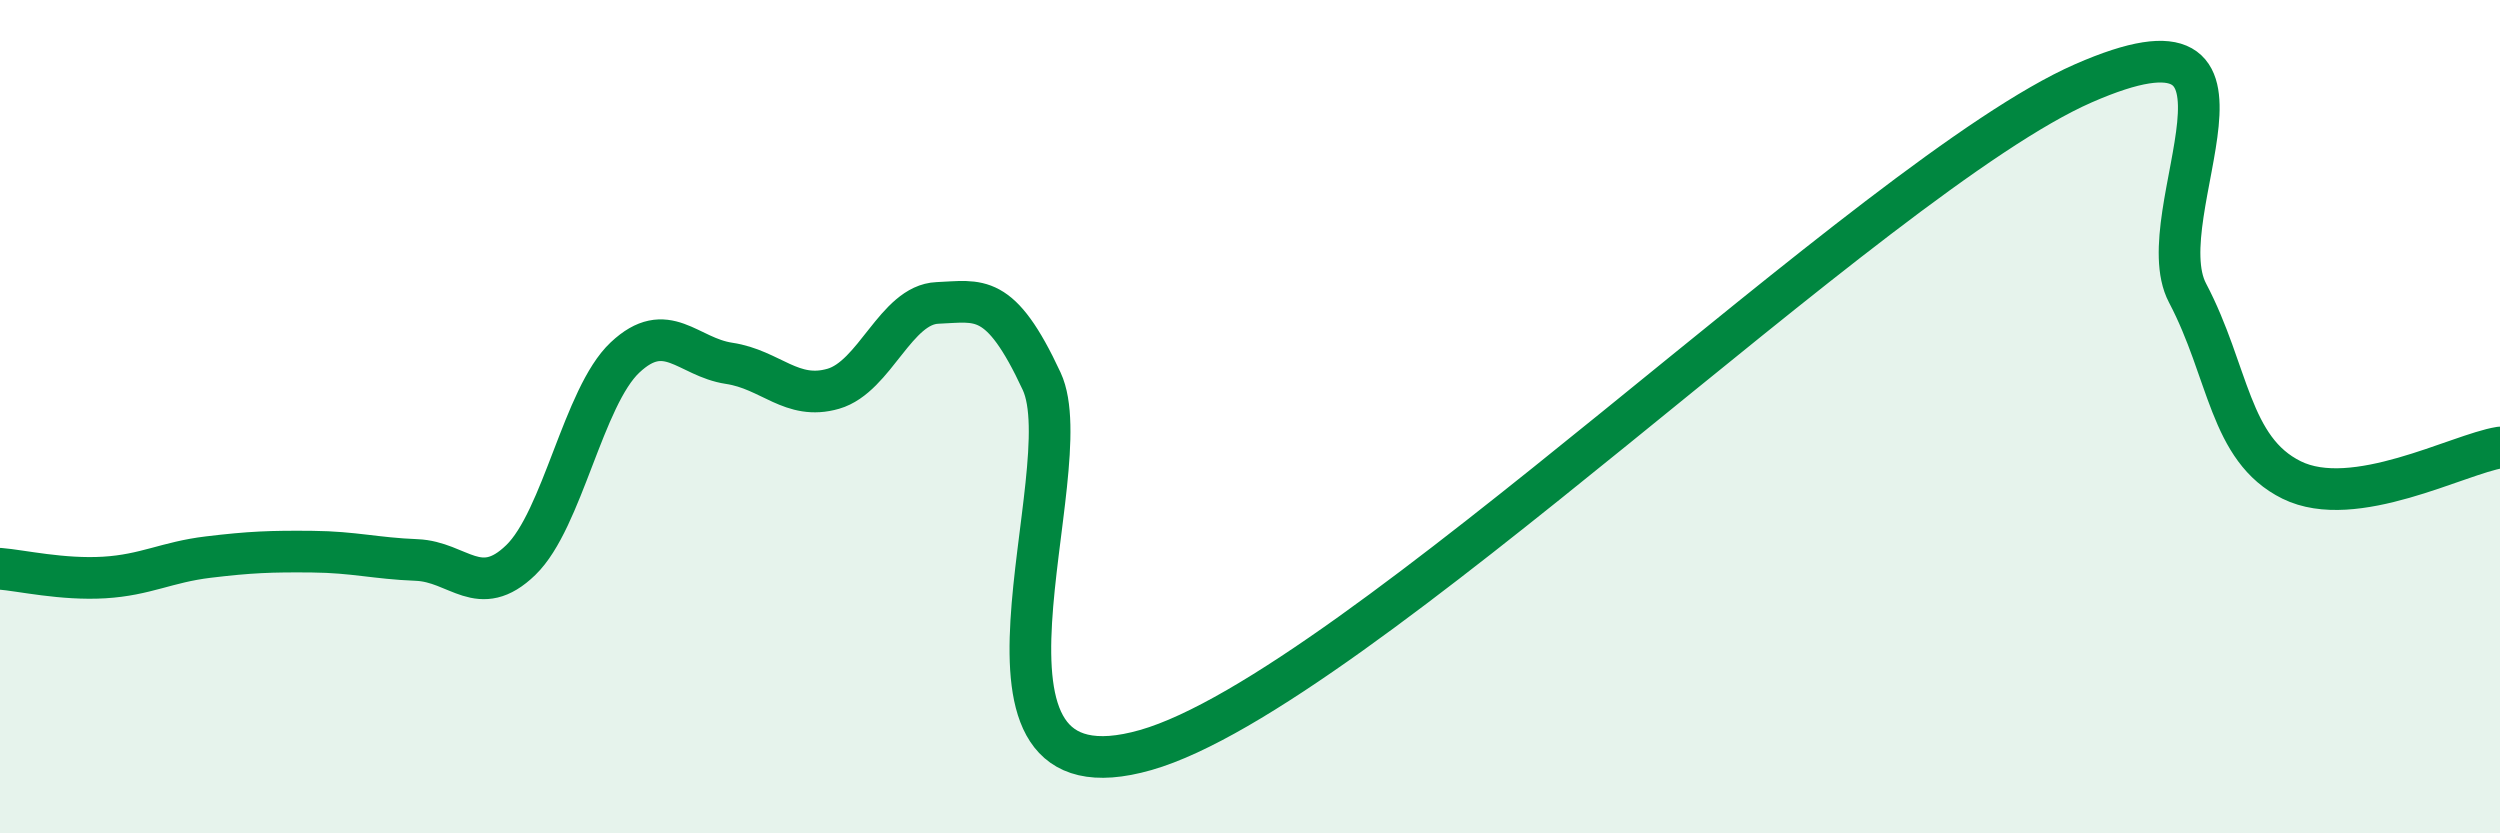
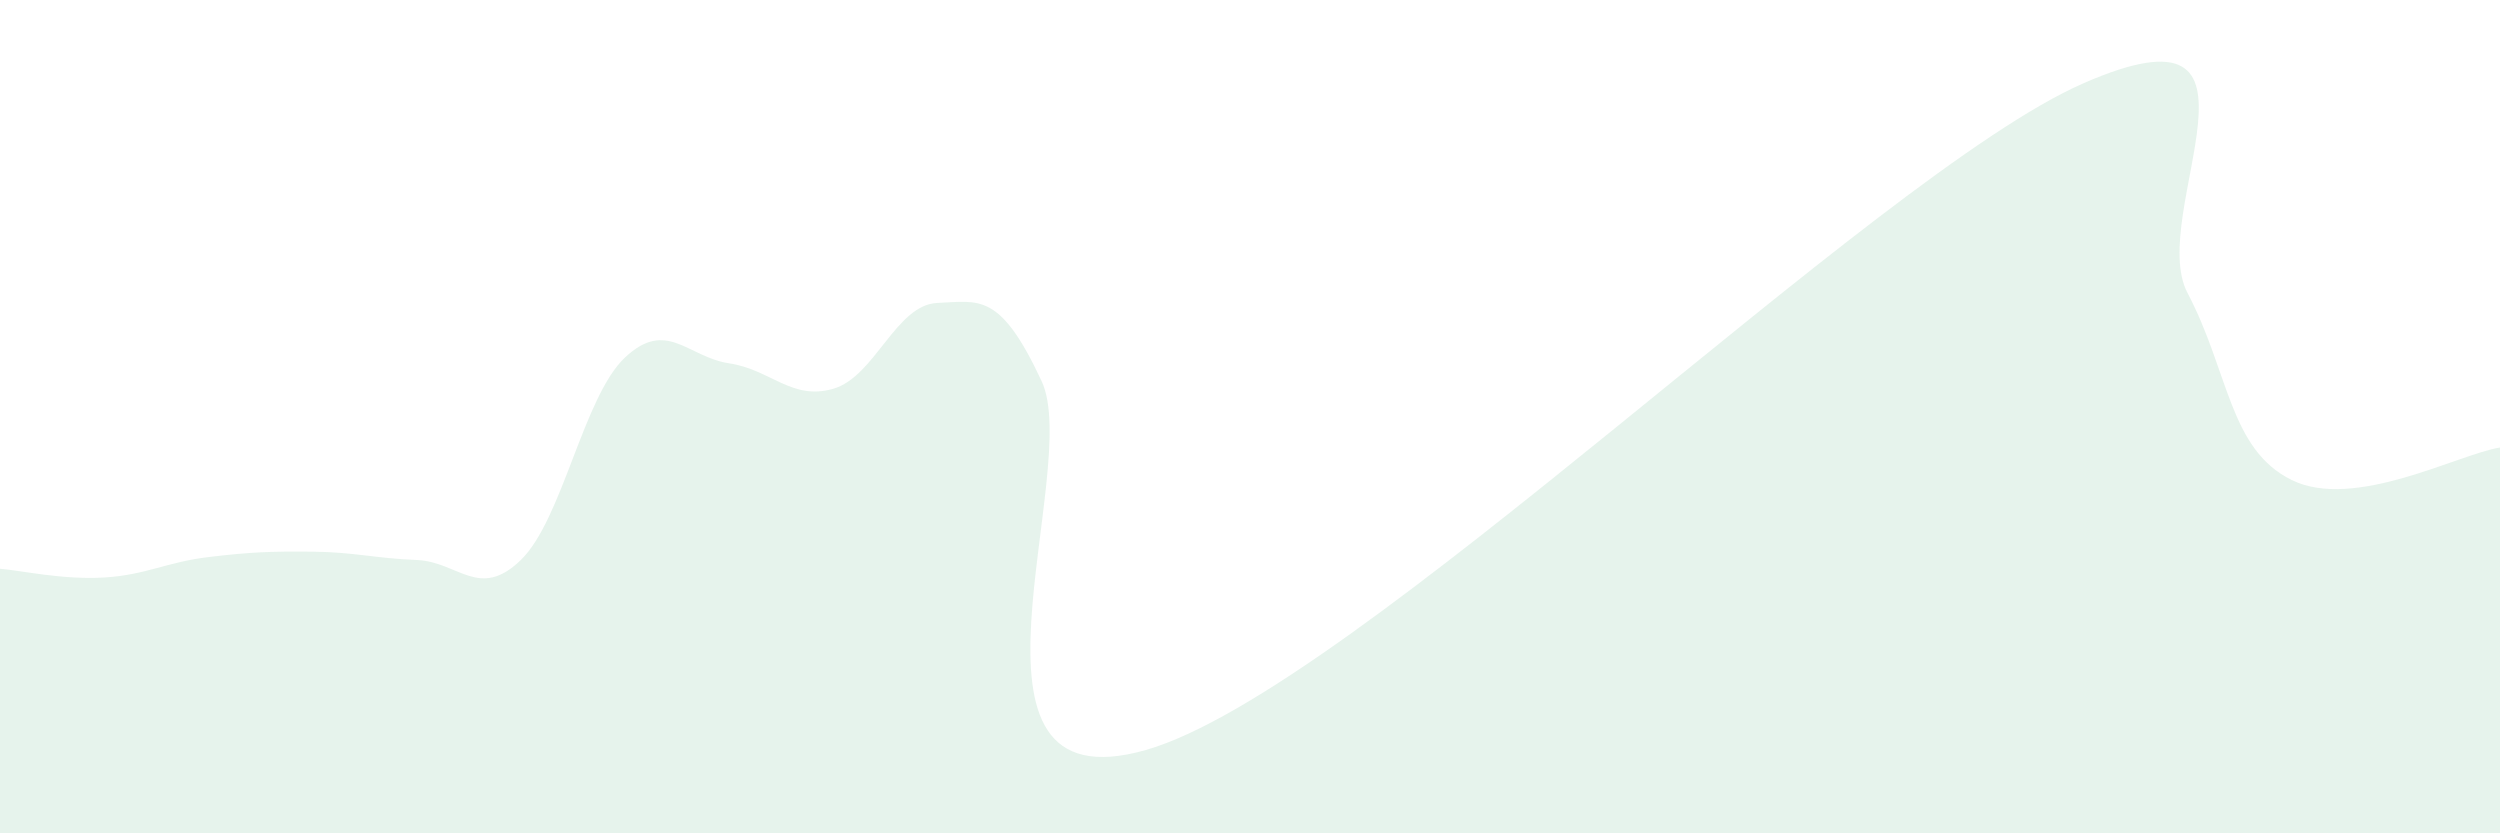
<svg xmlns="http://www.w3.org/2000/svg" width="60" height="20" viewBox="0 0 60 20">
  <path d="M 0,13.65 C 0.5,13.69 1.5,13.92 2.5,13.86 C 3.5,13.8 4,13.49 5,13.37 C 6,13.25 6.5,13.23 7.5,13.24 C 8.5,13.25 9,13.4 10,13.44 C 11,13.48 11.5,14.41 12.5,13.44 C 13.5,12.47 14,9.52 15,8.58 C 16,7.64 16.5,8.57 17.5,8.72 C 18.5,8.87 19,9.62 20,9.33 C 21,9.04 21.5,7.31 22.5,7.27 C 23.5,7.23 24,7 25,9.15 C 26,11.3 22.5,19.43 27.5,18 C 32.5,16.57 45,4.19 50,2 C 55,-0.19 51.5,5.13 52.5,7.03 C 53.5,8.93 53.5,10.78 55,11.52 C 56.5,12.26 59,10.9 60,10.74L60 20L0 20Z" fill="#008740" opacity="0.1" stroke-linecap="round" stroke-linejoin="round" />
-   <path d="M 0,13.65 C 0.5,13.69 1.5,13.92 2.5,13.86 C 3.5,13.8 4,13.49 5,13.37 C 6,13.25 6.5,13.23 7.5,13.24 C 8.5,13.25 9,13.4 10,13.44 C 11,13.48 11.5,14.41 12.5,13.44 C 13.5,12.47 14,9.52 15,8.58 C 16,7.64 16.5,8.57 17.5,8.72 C 18.5,8.87 19,9.62 20,9.33 C 21,9.04 21.5,7.31 22.5,7.27 C 23.5,7.23 24,7 25,9.15 C 26,11.3 22.5,19.43 27.5,18 C 32.5,16.57 45,4.19 50,2 C 55,-0.19 51.5,5.13 52.5,7.03 C 53.5,8.93 53.5,10.78 55,11.52 C 56.5,12.26 59,10.9 60,10.74" stroke="#008740" stroke-width="1" fill="none" stroke-linecap="round" stroke-linejoin="round" />
</svg>